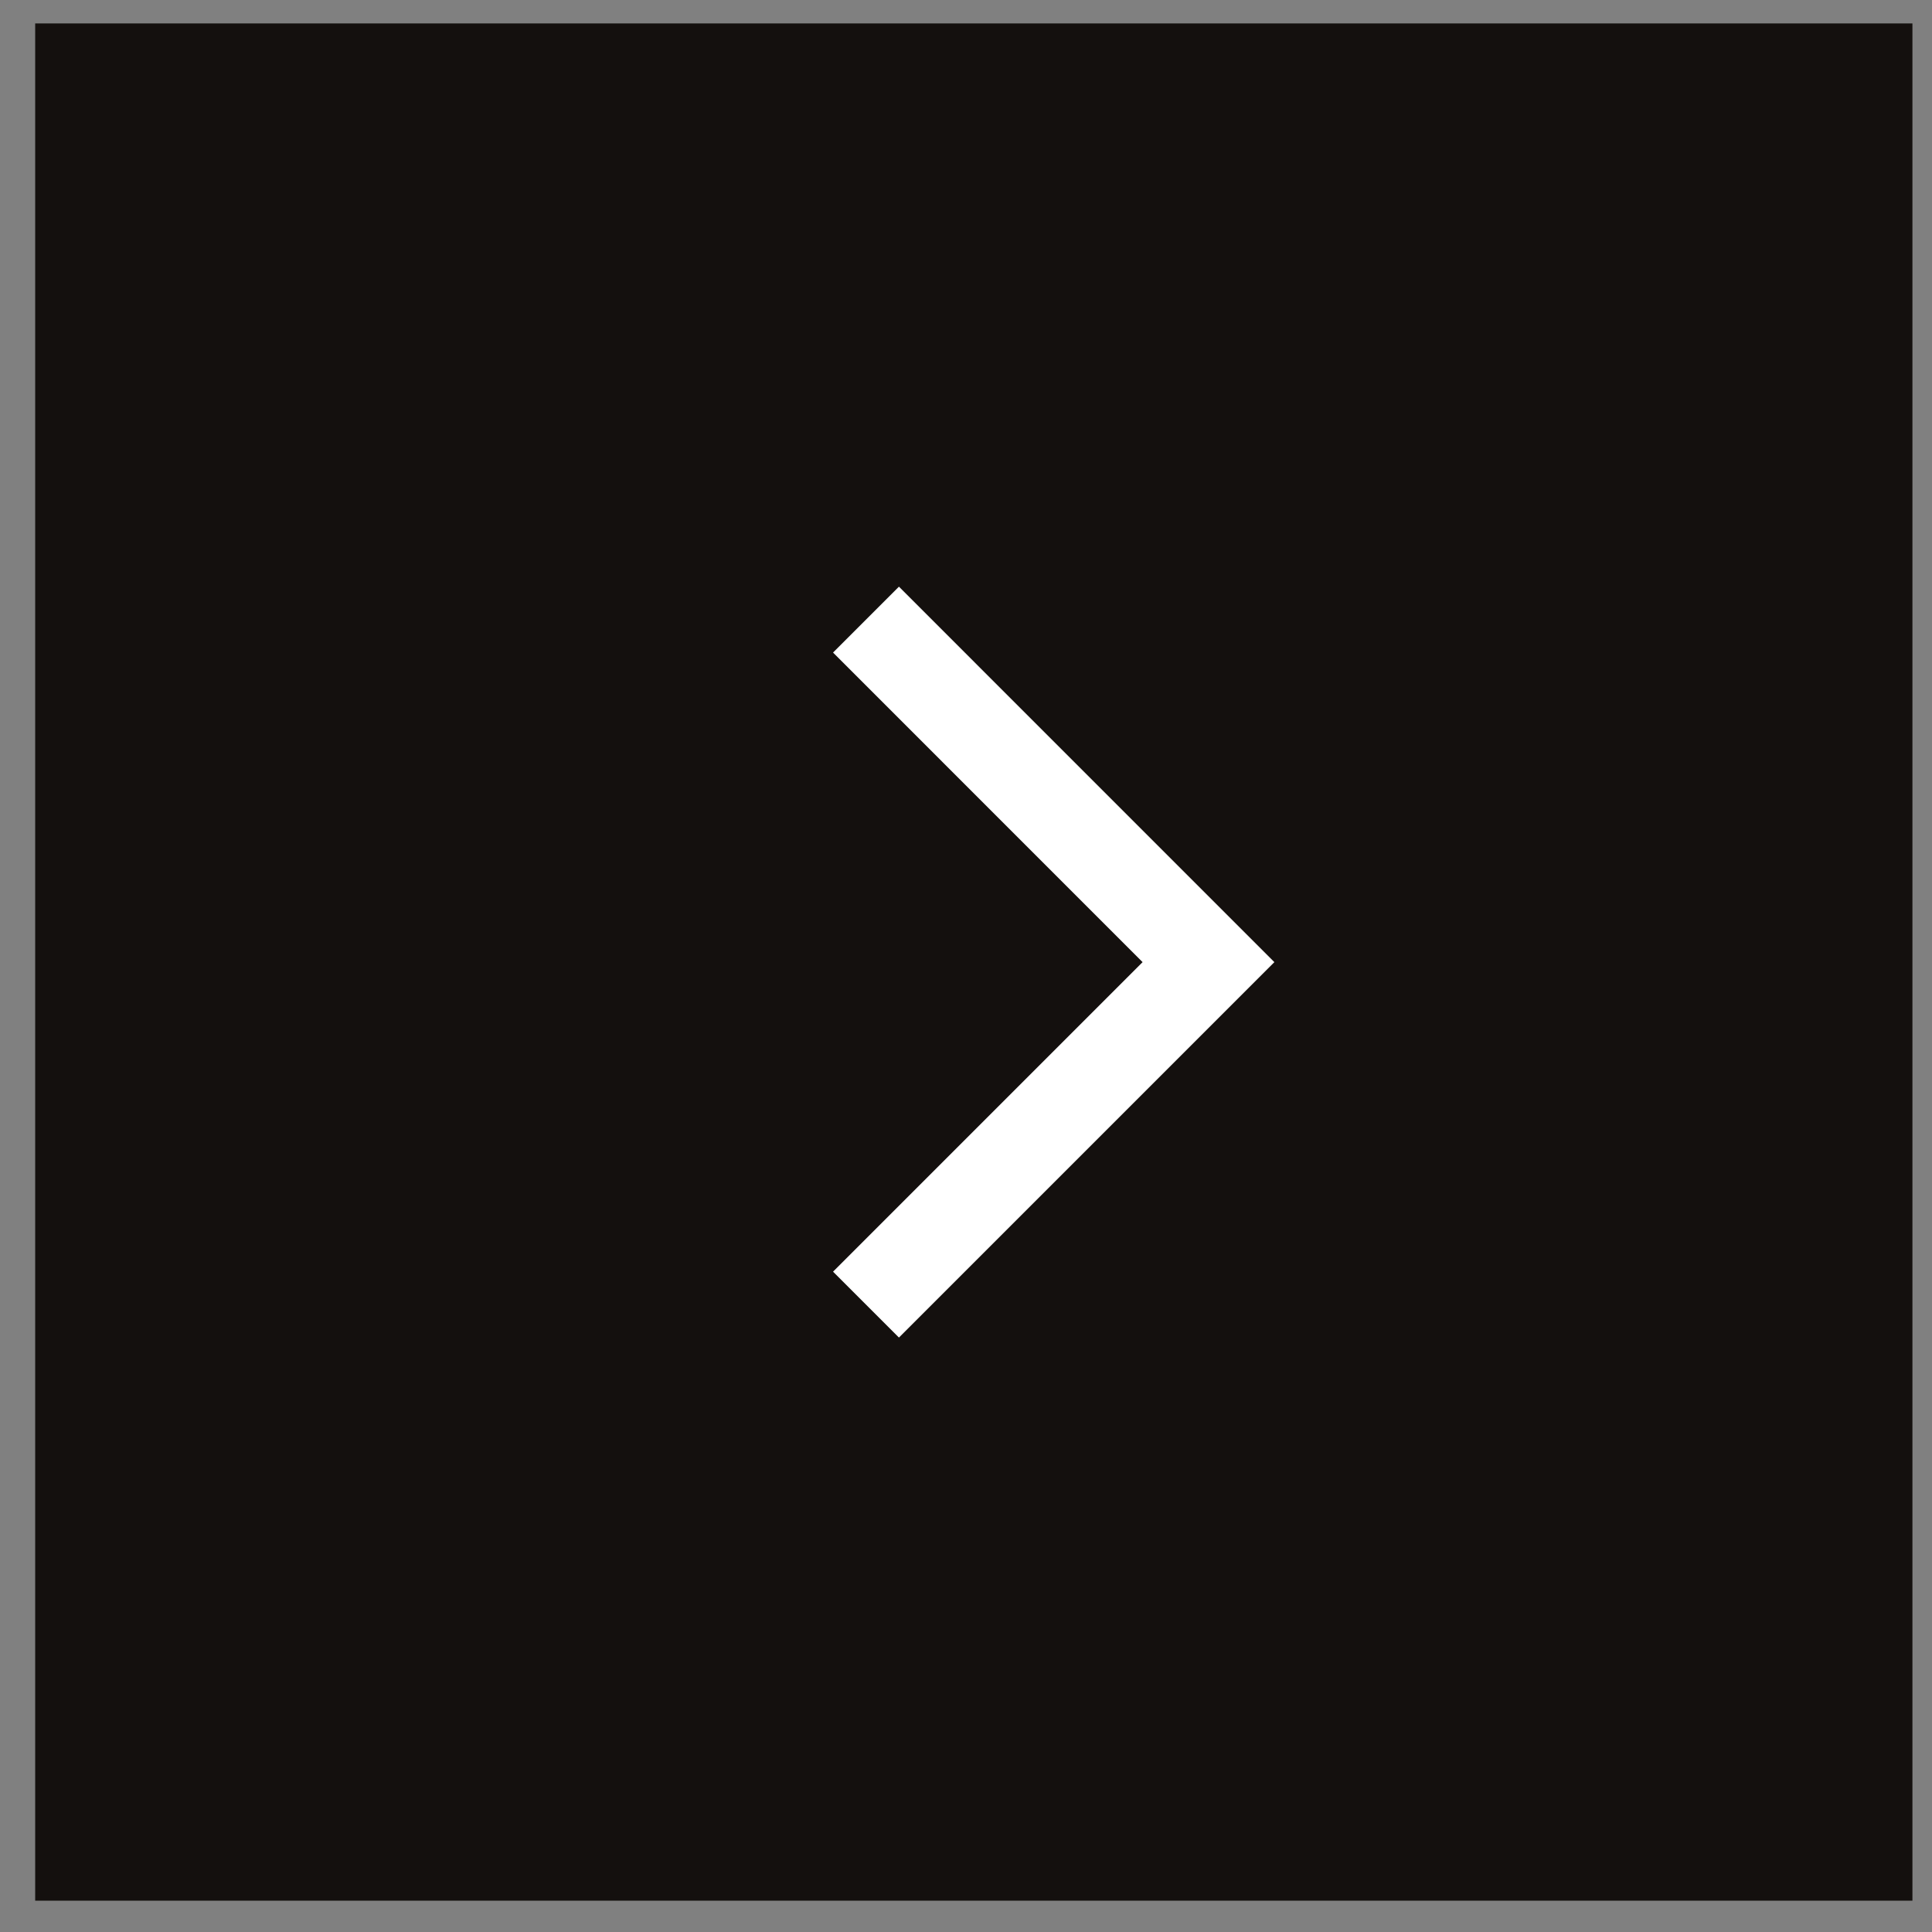
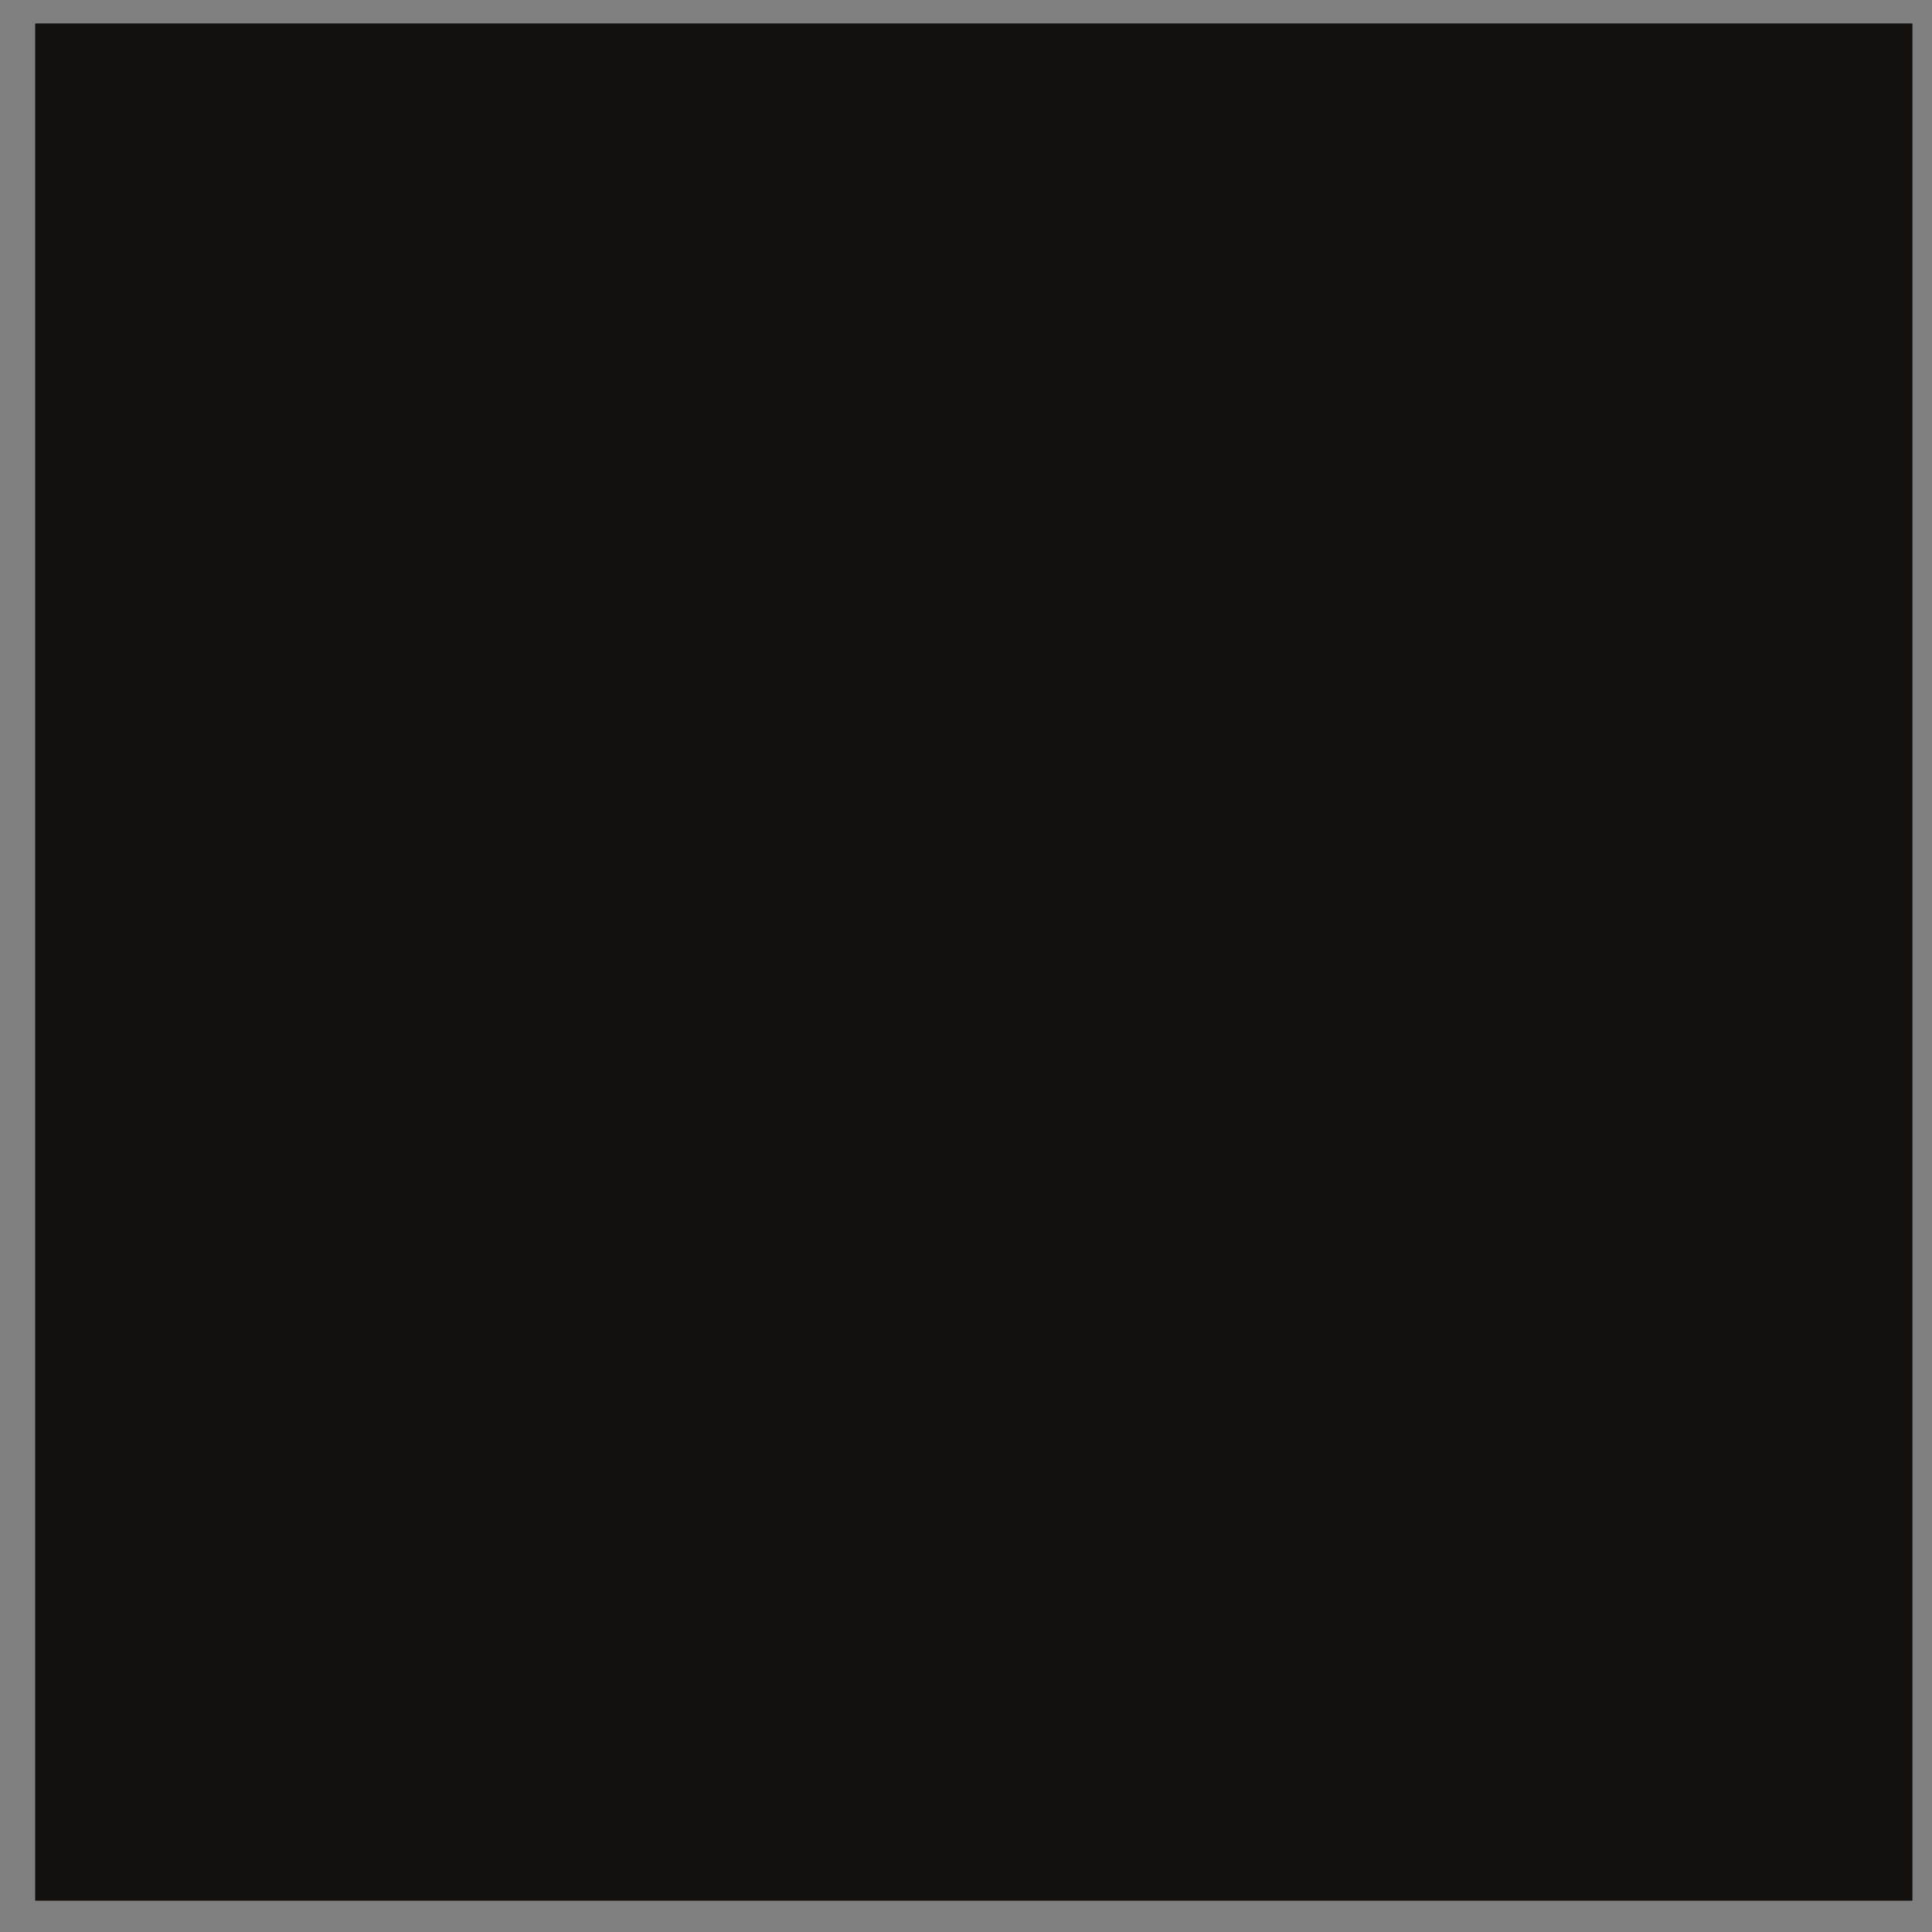
<svg xmlns="http://www.w3.org/2000/svg" width="38" height="38" viewBox="0 0 38 38" fill="none">
  <rect x="0" y="0" width="38" height="38" fill="#808080" stroke="none" />
  <rect width="36.923" height="36.923" transform="translate(0.692 0.461)" fill="#14100E" />
-   <path d="M25.065 18.924L17.681 11.539L16.385 12.835L22.473 18.924L16.385 25.012L17.681 26.308L25.065 18.924Z" fill="white" />
</svg>